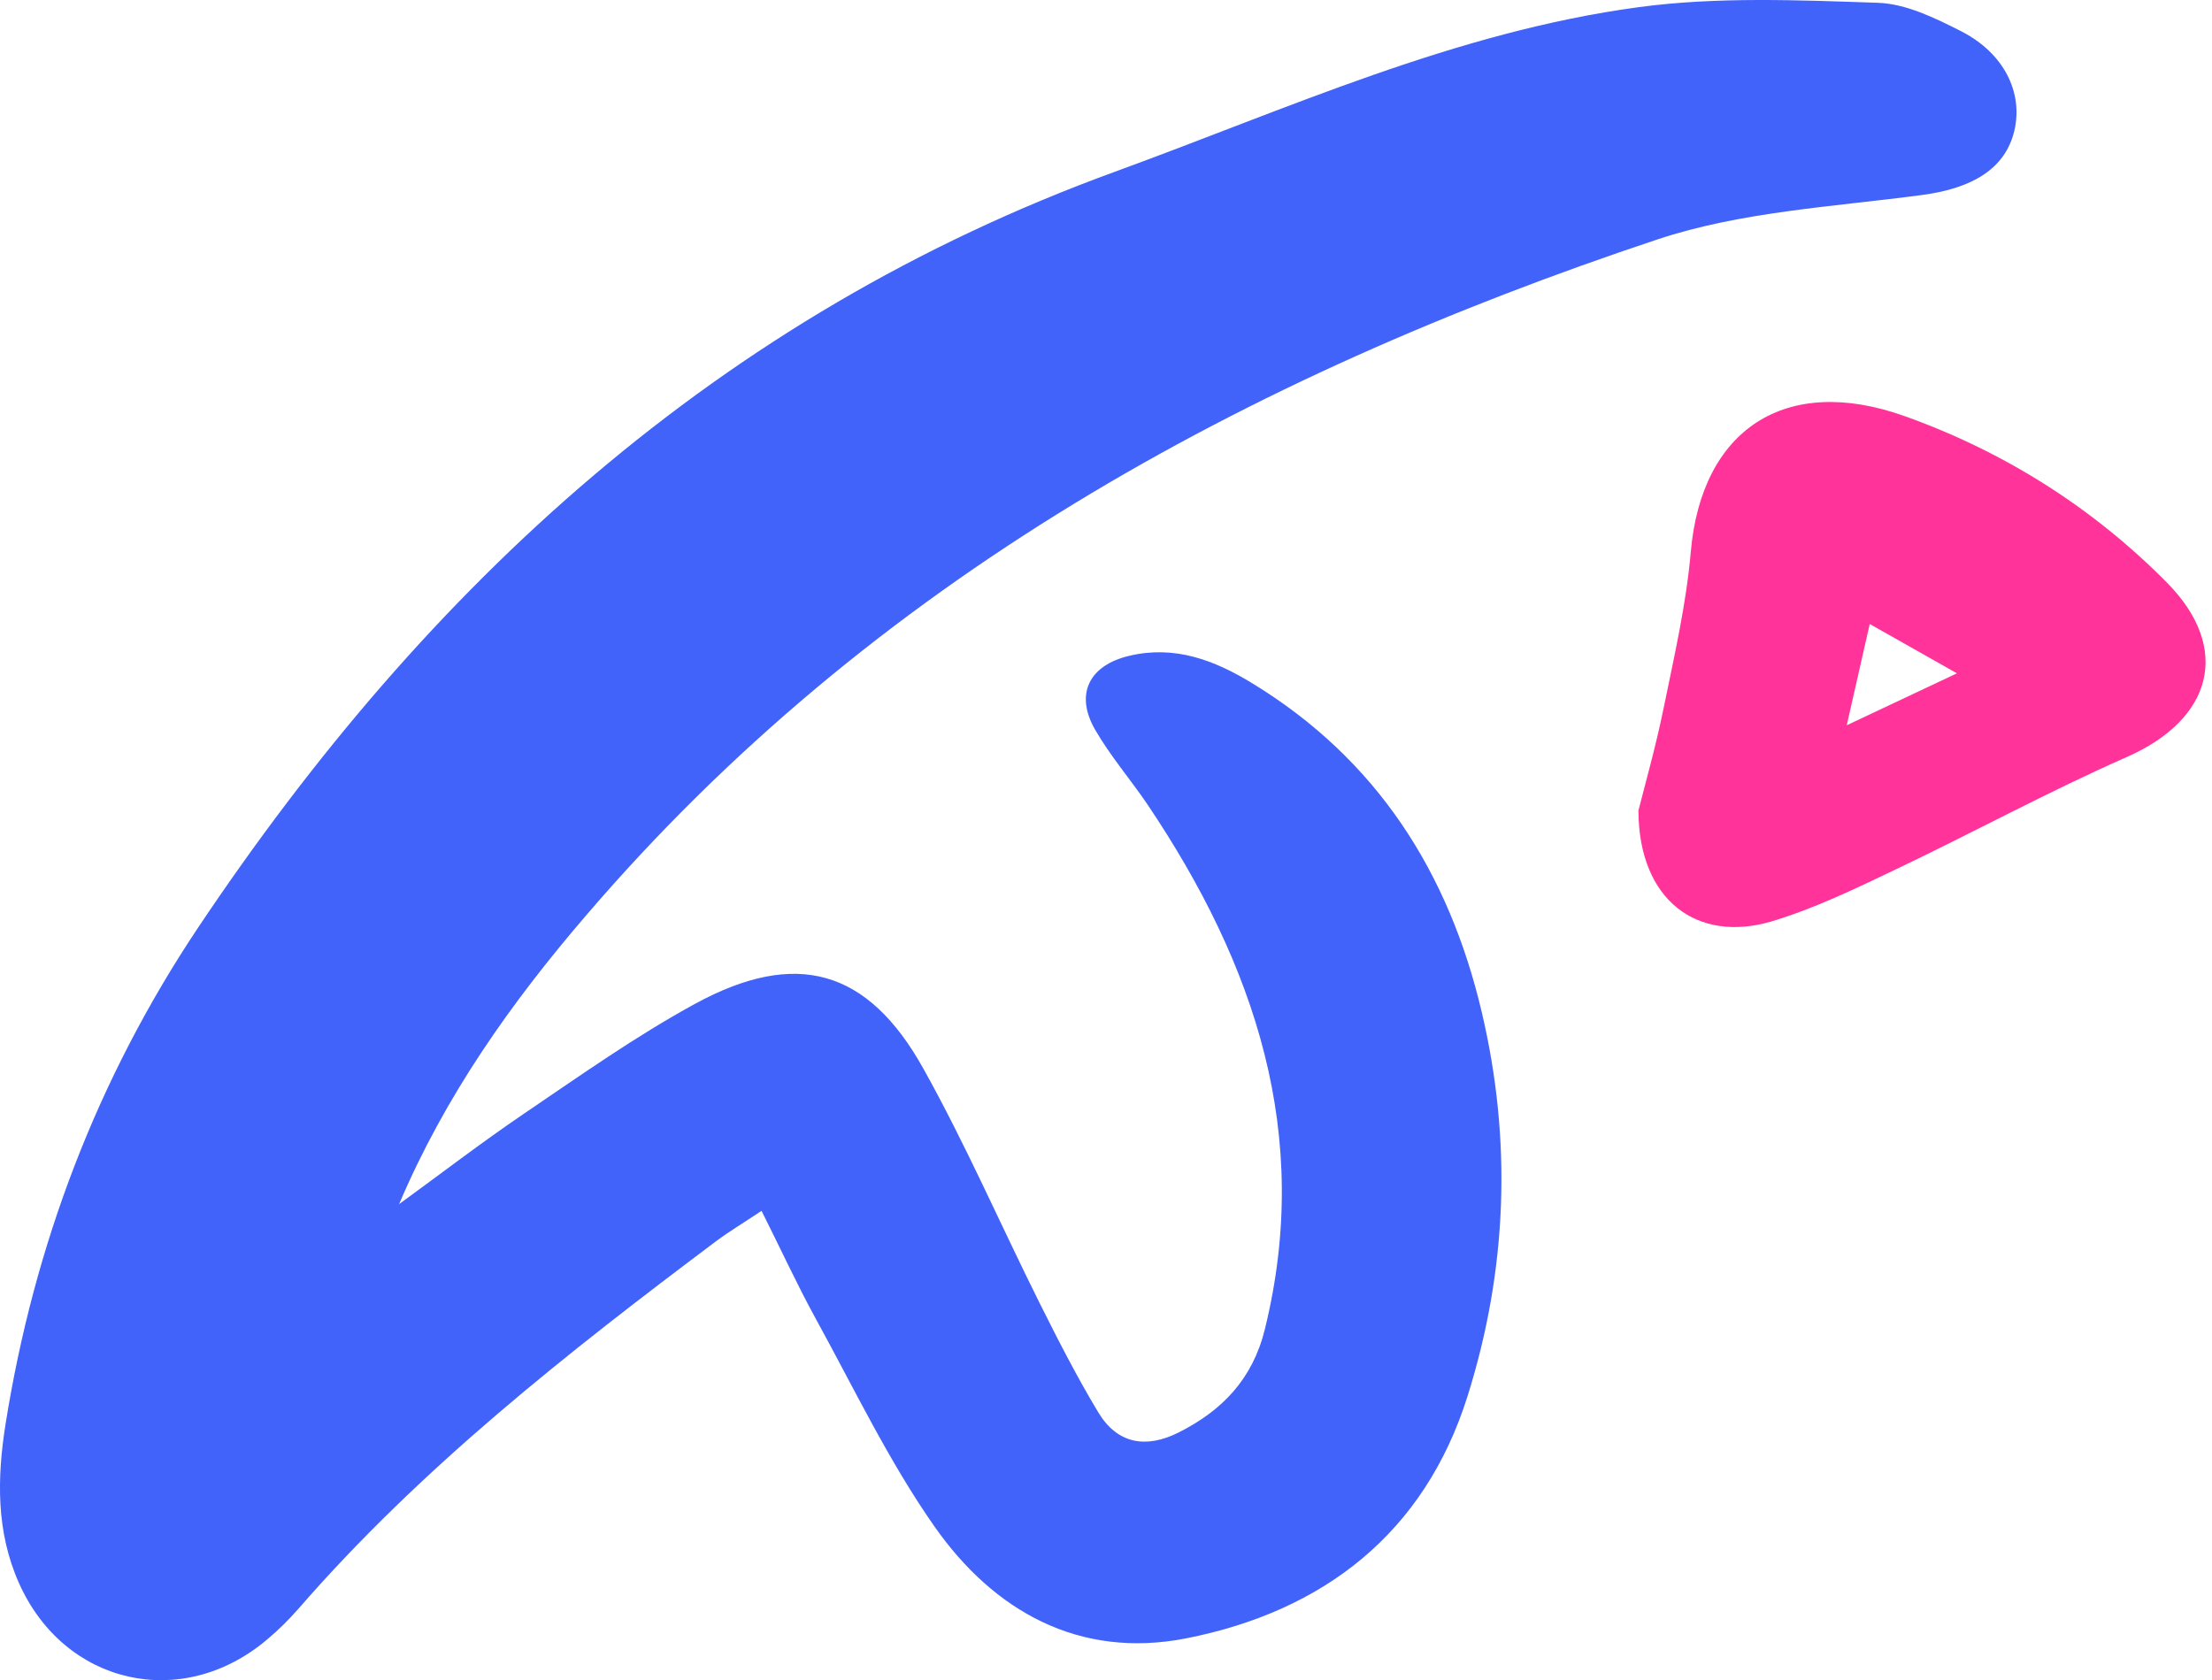
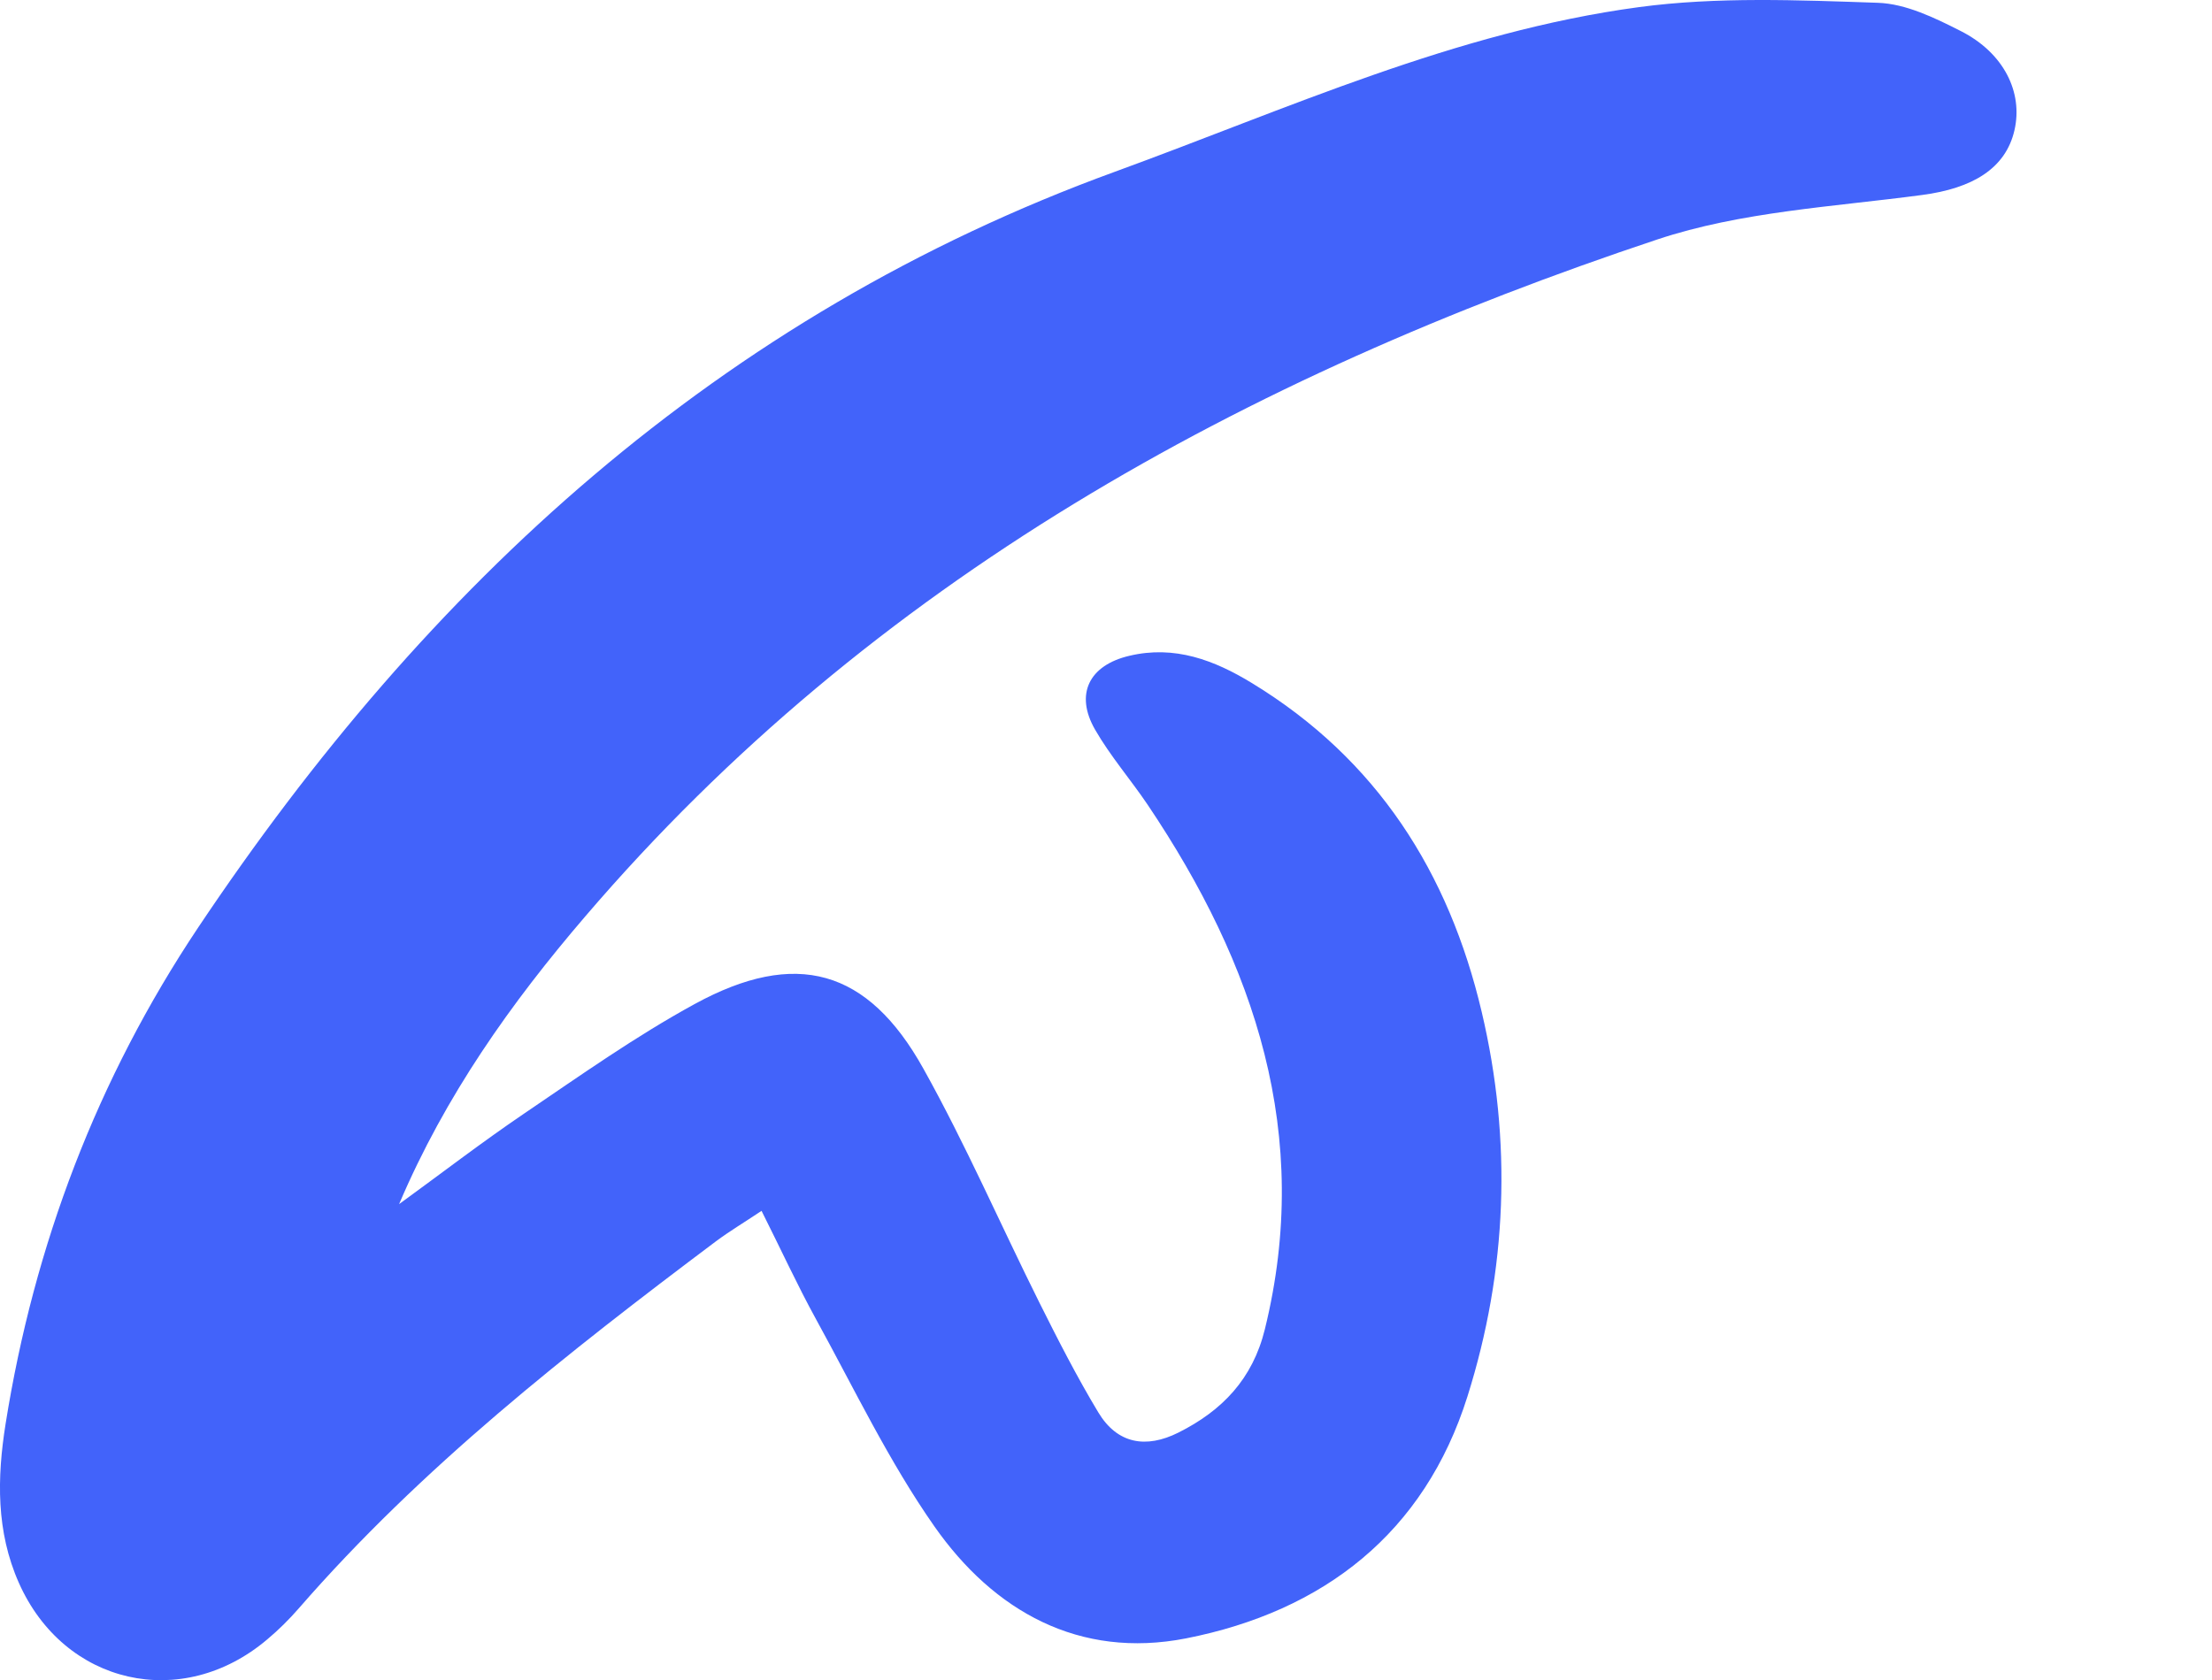
<svg xmlns="http://www.w3.org/2000/svg" id="eUNpYg3OqV81" viewBox="0 0 129 98">
  <style>#eUNpYg3OqV83_to {animation: eUNpYg3OqV83_to__to 3000ms linear infinite normal forwards}@keyframes eUNpYg3OqV83_to__to { 0% {transform: translate(112.087px,38.759px)} 50% {transform: translate(112.087px,45px);animation-timing-function: cubic-bezier(0.47,0,0.745,0.715)} 100% {transform: translate(112.087px,38.759px)}}</style>
  <path d="M23.275,70.232c2.422-1.761,4.804-3.593,7.281-5.275c3.26-2.209,6.497-4.505,9.948-6.391c5.904-3.231,10.106-2.06,13.351,3.773c2.469,4.426,4.495,9.096,6.758,13.632c1.084,2.17,2.192,4.34,3.442,6.415c1.1,1.824,2.77,2.123,4.669,1.171c2.556-1.281,4.329-3.129,5.041-6.03c2.786-11.328-.57-21.265-6.83-30.581-.997-1.478-2.184-2.846-3.071-4.387-1.195-2.075-.348-3.758,1.994-4.308c2.643-.629,4.962.252,7.162,1.596c7.289,4.442,11.475,11.045,13.39,19.174c1.781,7.539,1.488,15.07-.831,22.429-2.509,7.971-8.389,12.531-16.413,14.111-6.228,1.218-11.214-1.588-14.68-6.541-2.651-3.789-4.669-8.019-6.901-12.083-1.092-1.989-2.042-4.064-3.173-6.313-1.021.684-1.868,1.187-2.659,1.777-8.666,6.509-17.181,13.191-24.327,21.407-.562.645-1.179,1.258-1.836,1.808-4.97,4.222-11.847,2.657-14.49-3.294-1.33-2.995-1.274-6.124-.776-9.261C1.987,72.614,5.667,62.921,11.555,54.101C24.929,34.093,41.92,18.433,65.028,10.014C75.079,6.35,84.876,1.854,95.584,0.415c4.574-.613,9.29-.409,13.928-.252c1.638.055,3.324.88,4.843,1.651c2.509,1.274,3.632,3.569,3.126,5.778-.514,2.248-2.461,3.396-5.389,3.781-5.176.692-10.549.967-15.44,2.594C72.57,21.987,50.871,33.889,34.133,53.448c-4.329,5.047-8.167,10.456-10.858,16.784Z" fill="#4263fa" />
  <g id="eUNpYg3OqV83_to" transform="translate(112.087,38.759)">
-     <path d="M95.55,47.111c.359-1.434,1.012-3.724,1.483-6.045.614-3,1.308-6.015,1.571-9.053.622-7.117,5.501-10.402,12.477-7.912c5.827,2.082,10.993,5.359,15.29,9.708c3.795,3.84,2.655,7.973-2.336,10.171-4.6,2.028-9.016,4.434-13.552,6.593-2.328,1.11-4.688,2.252-7.151,2.992-4.361,1.295-7.765-1.234-7.781-6.454Zm13.489-10.888c-.479,2.097-.861,3.794-1.34,5.907c2.328-1.095,4.202-1.982,6.426-3.03-1.858-1.056-3.316-1.874-5.086-2.876Z" transform="translate(-112.087,-38.587)" fill="#ff3399" />
-   </g>
+     </g>
</svg>